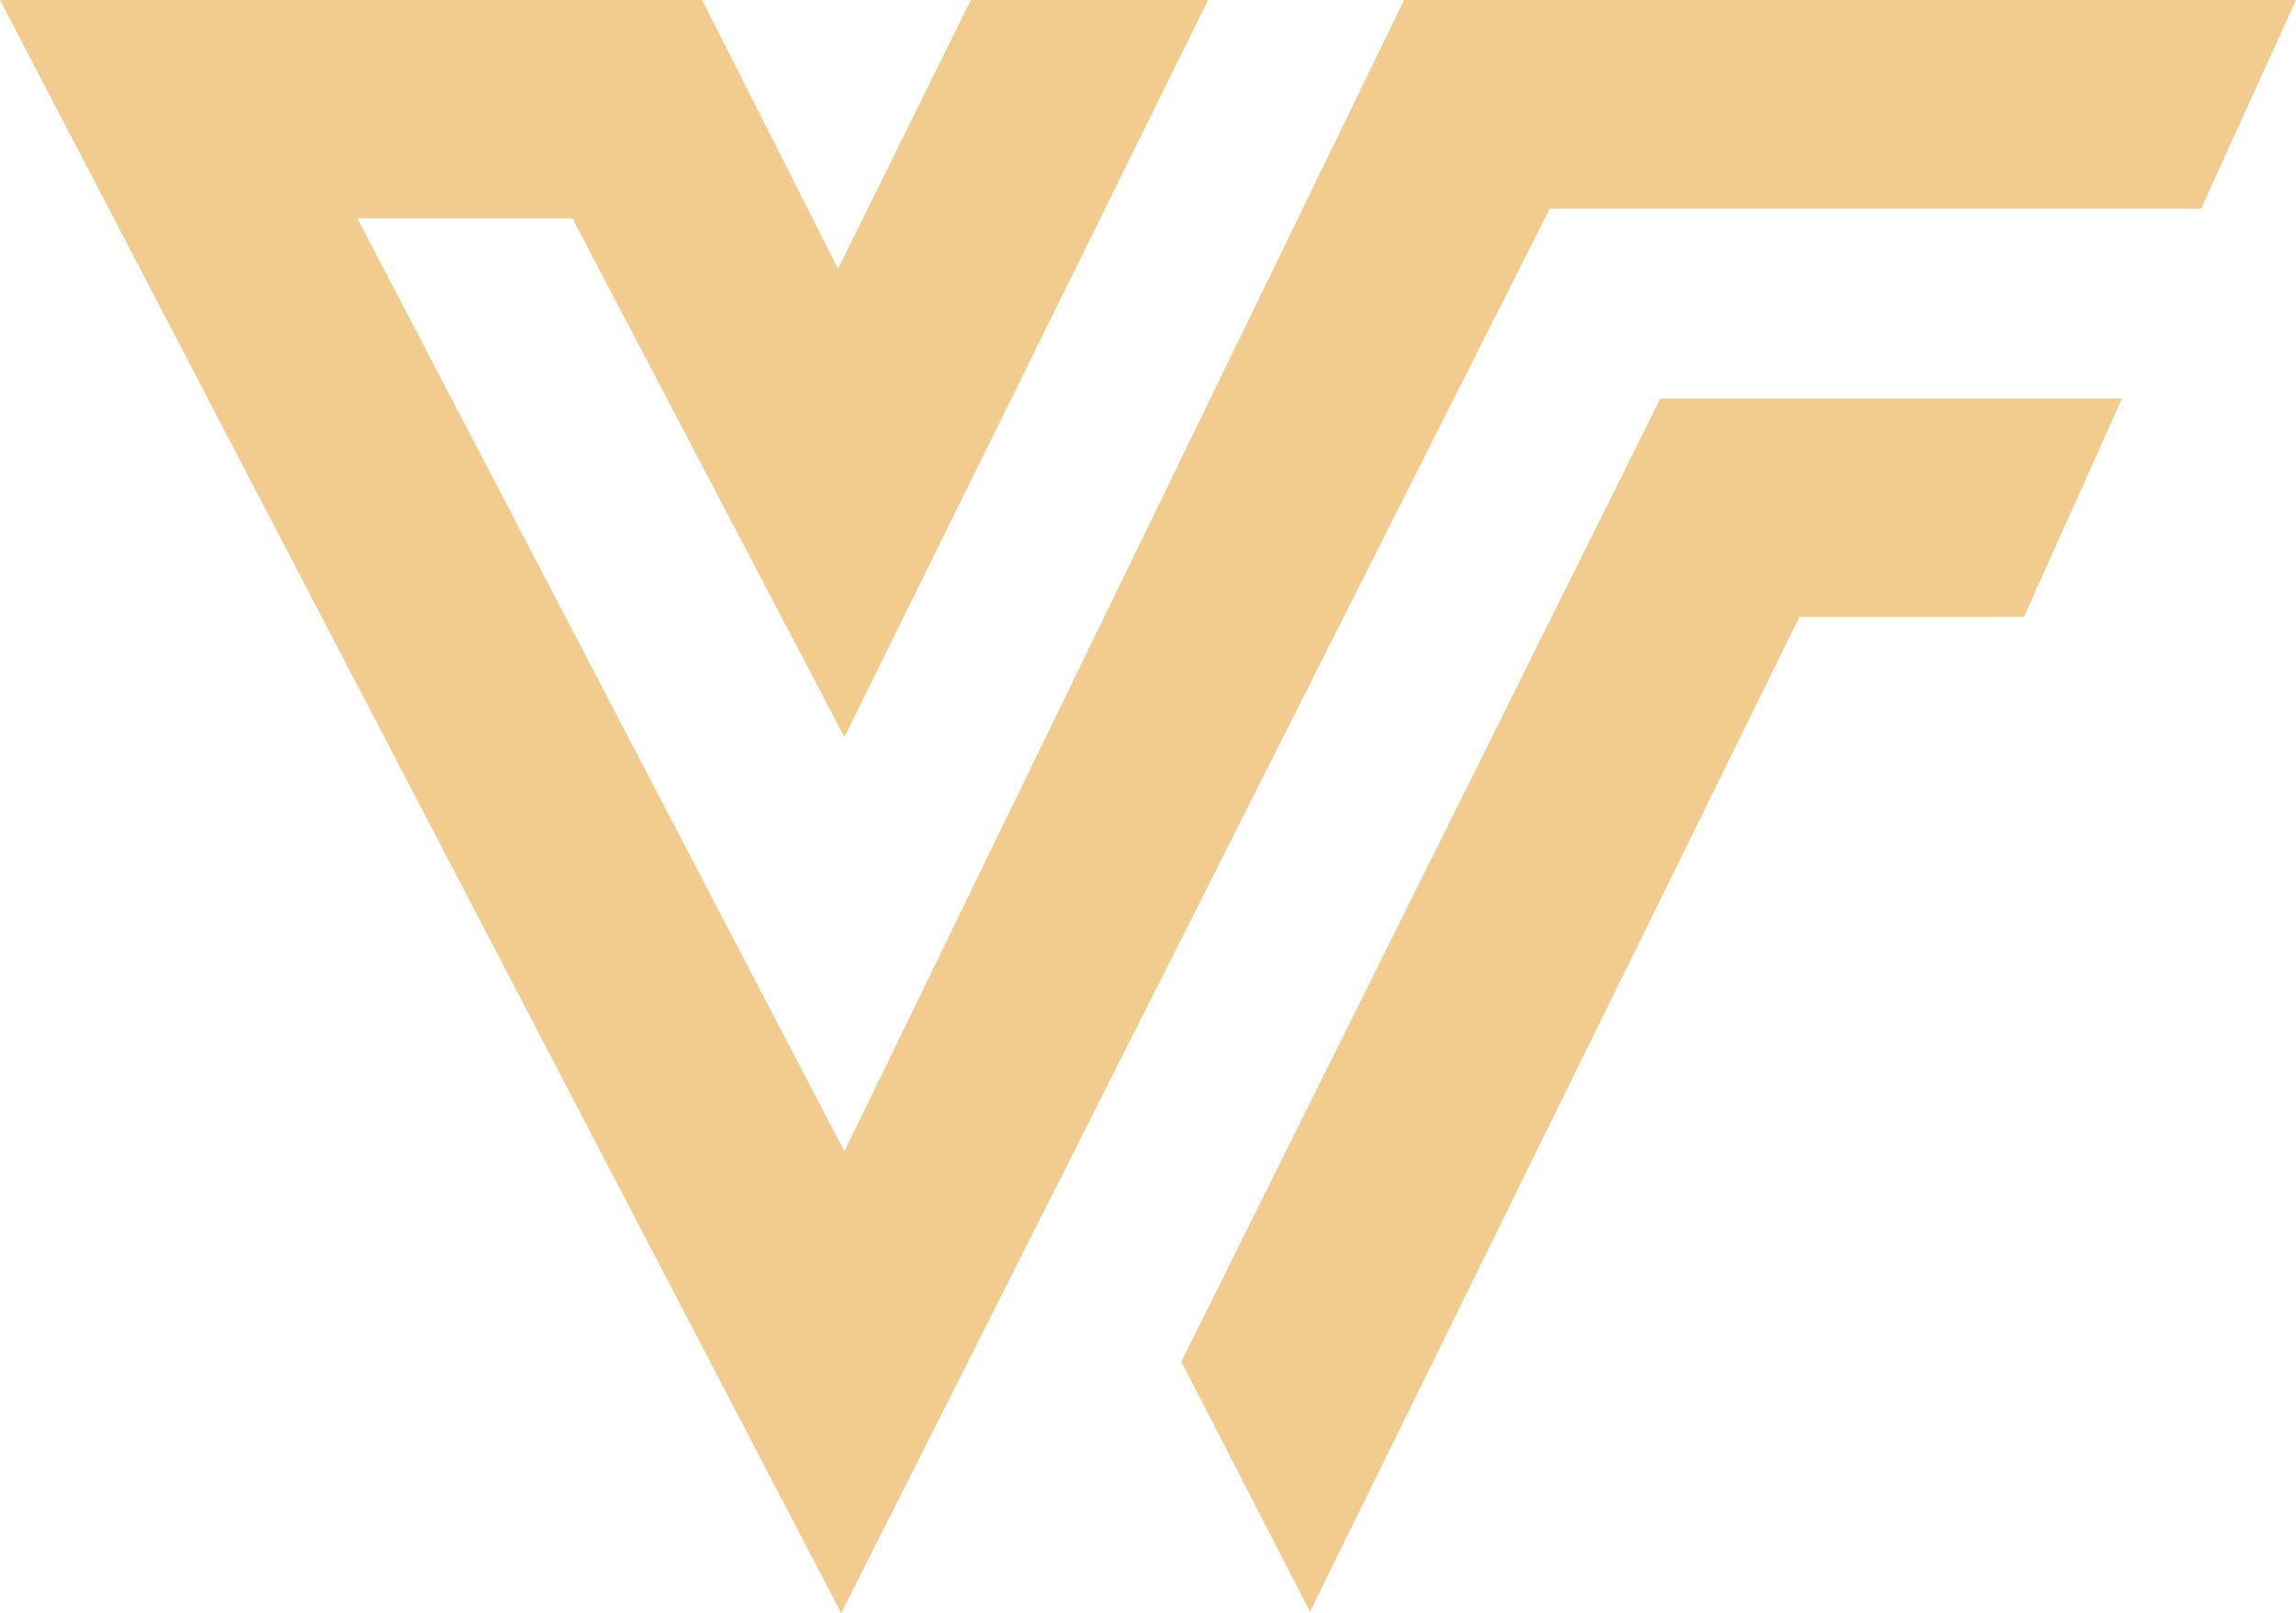
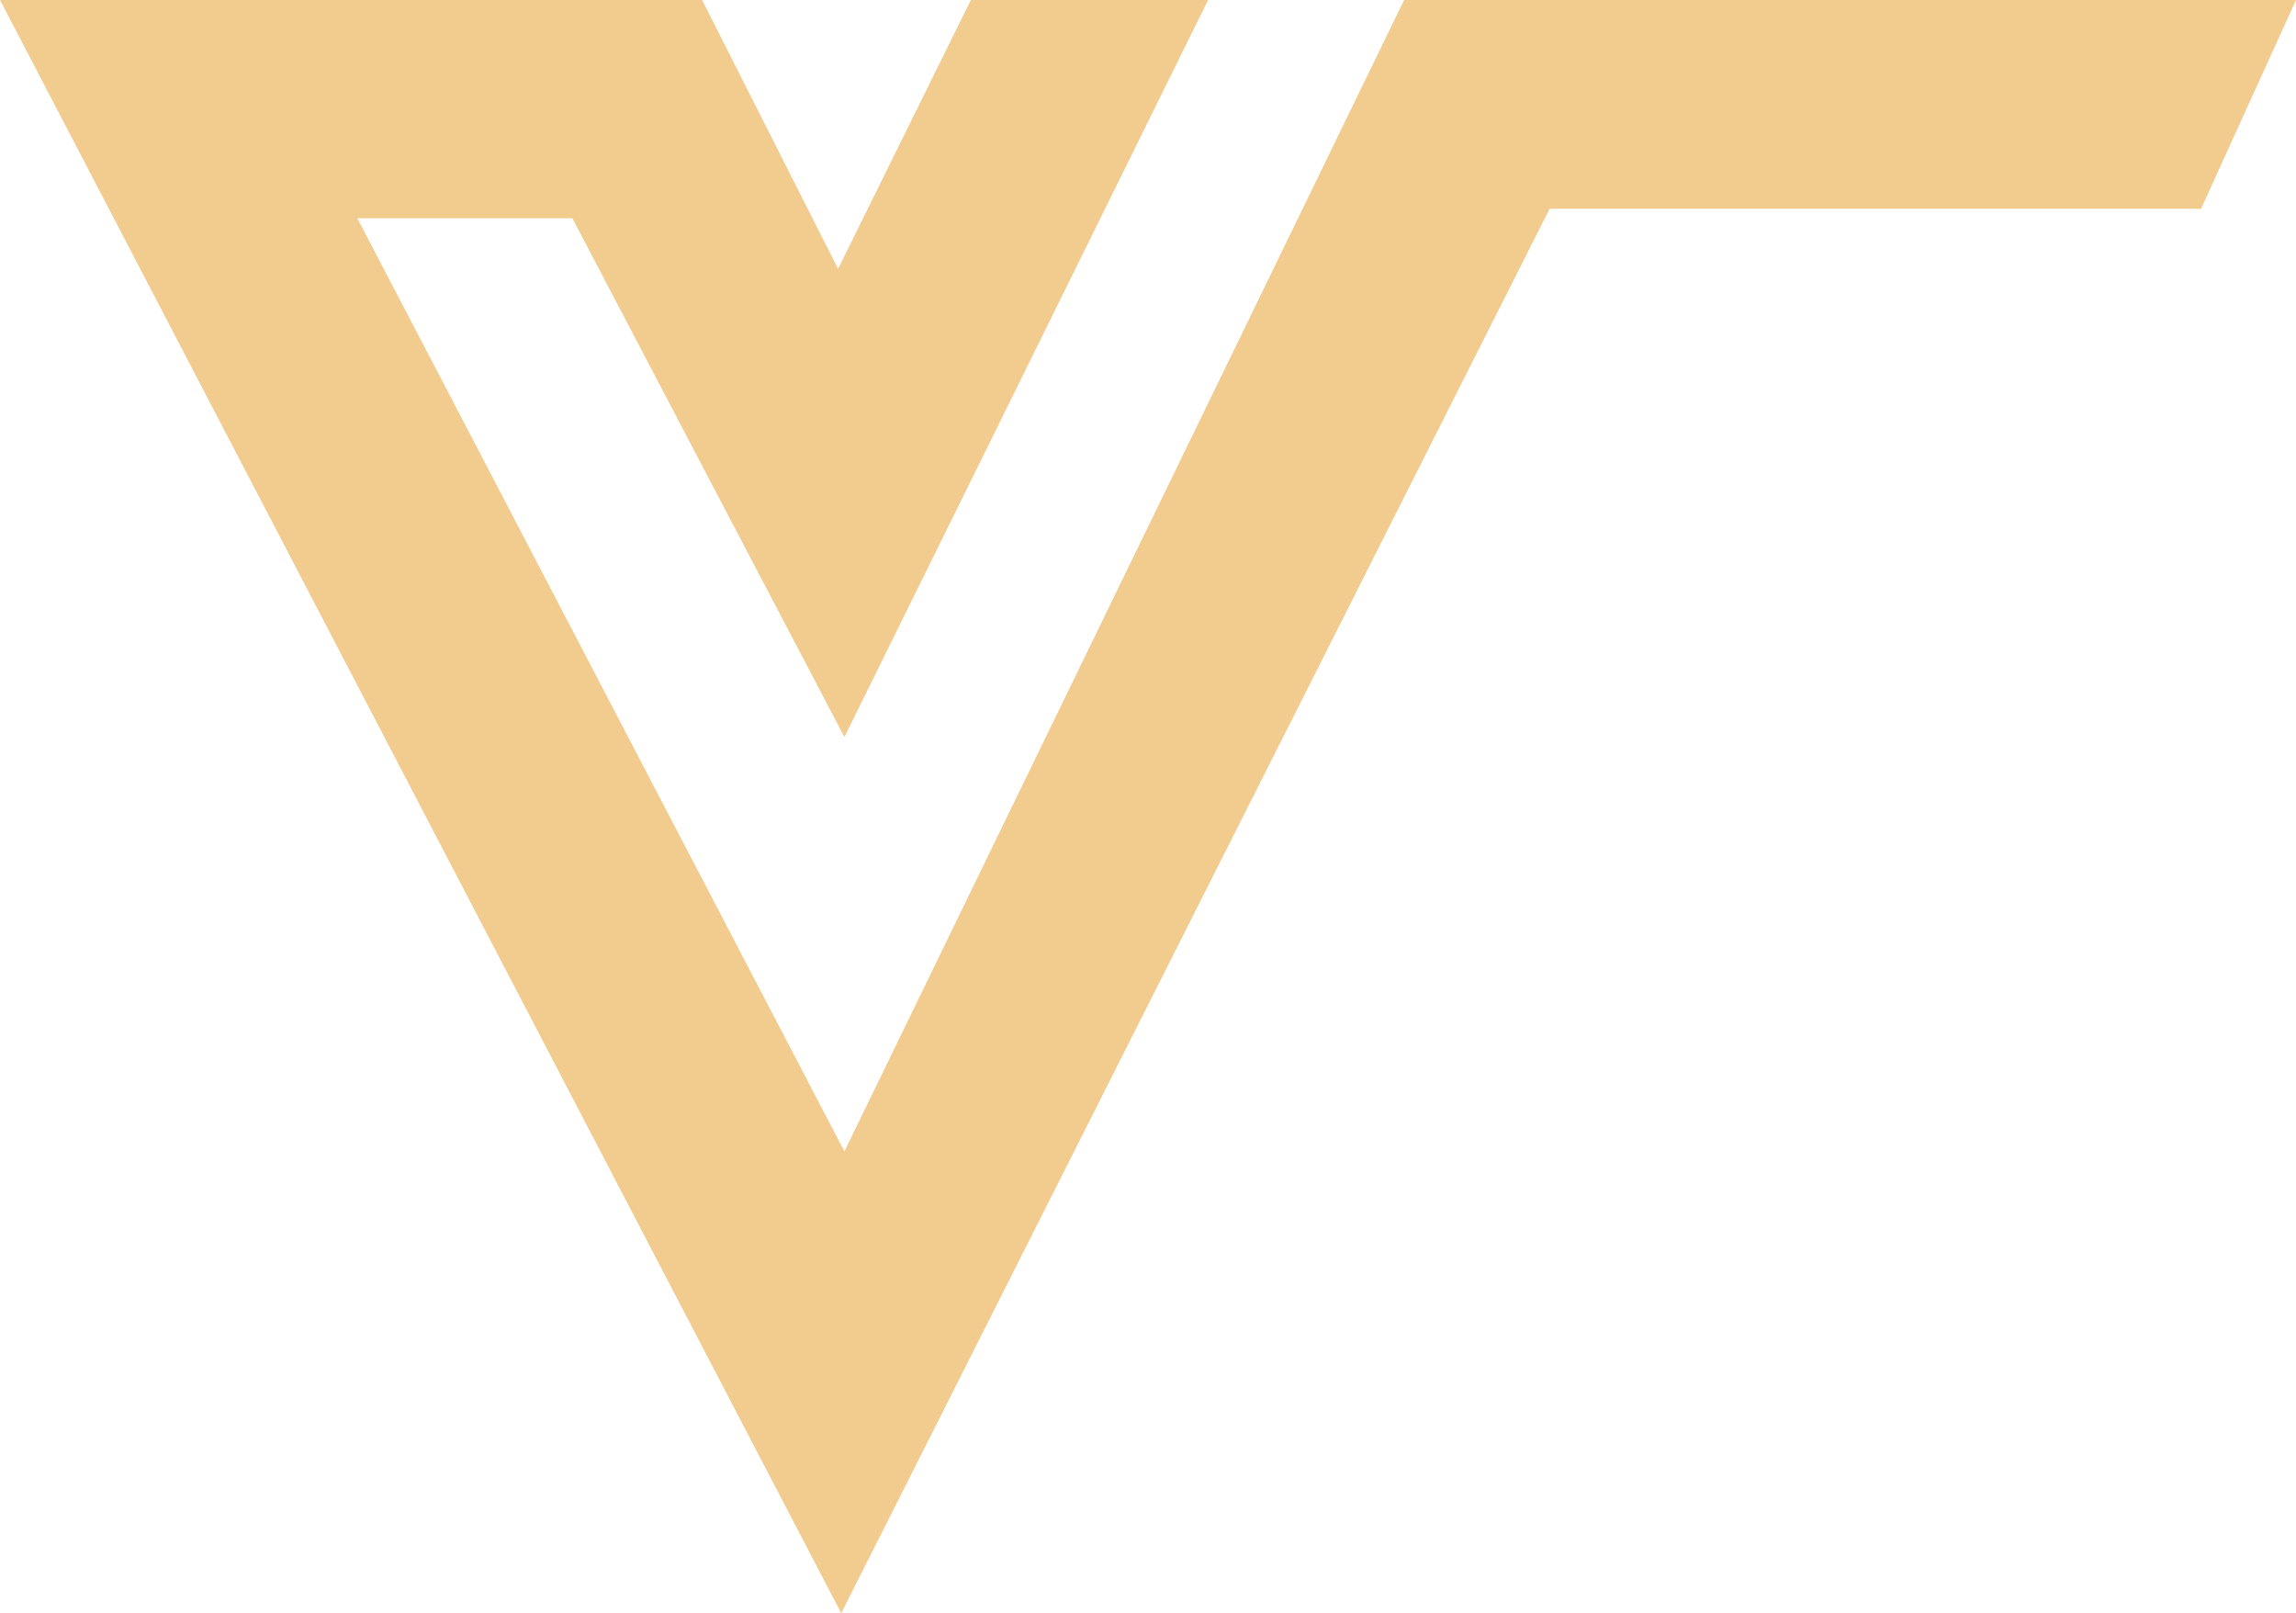
<svg xmlns="http://www.w3.org/2000/svg" viewBox="0 0 322.67 226.67">
  <title>villa</title>
  <g id="Layer_2" data-name="Layer 2">
    <g id="Layer_1-2" data-name="Layer 1">
      <polygon points="0 0 118.22 226.67 217.78 29.33 309.33 29.33 322.67 0 197.33 0 118.67 161.78 50.22 30.67 80.44 30.67 118.67 103.56 169.78 0 136.44 0 117.78 37.78 98.67 0 0 0" style="fill:#f2cb8f" />
-       <polygon points="233.33 56 166.02 191.32 184.1 226.46 252.89 86.67 284.44 86.67 298.22 56 233.33 56" style="fill:#f2cb8f" />
    </g>
  </g>
</svg>